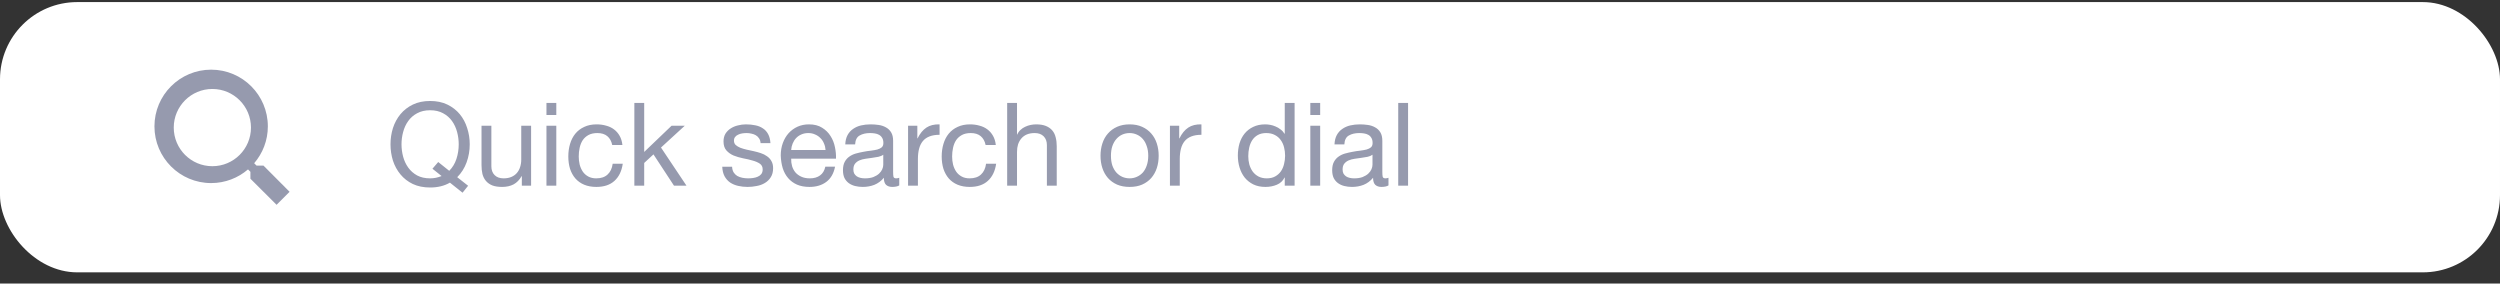
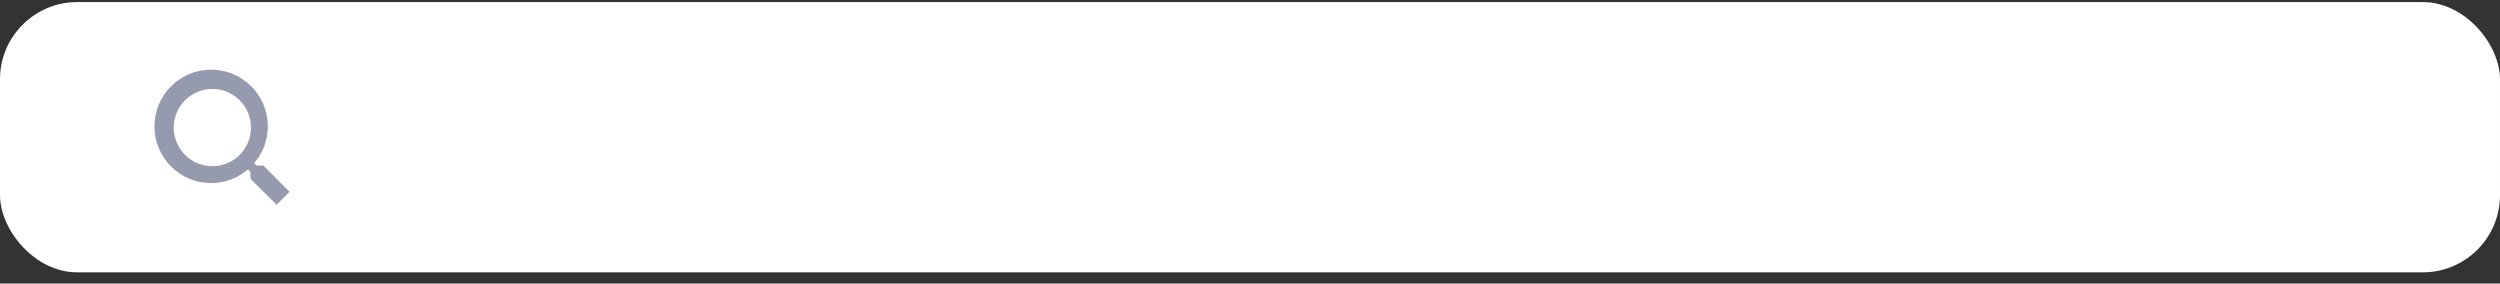
<svg xmlns="http://www.w3.org/2000/svg" width="194" height="22" viewBox="0 0 194 22" fill="none">
  <rect x="0" y="0" width="194" height="22" fill="#333333" stroke="none" />
  <rect y="0.162" width="194" height="20.973" rx="5.992" fill="white" />
  <g clip-path="url(#clip0_42_18334)">
    <path fill-rule="evenodd" clip-rule="evenodd" d="M19.911 12.853H20.448L22.471 14.883L21.462 15.893L19.432 13.868V13.332L19.245 13.146C18.476 13.806 17.478 14.207 16.385 14.207C13.955 14.207 11.985 12.237 11.985 9.806C11.985 7.376 13.955 5.406 16.385 5.406C18.815 5.406 20.785 7.376 20.785 9.806C20.785 10.9 20.384 11.897 19.724 12.667L19.911 12.853ZM16.479 12.897C18.133 12.897 19.475 11.556 19.475 9.9C19.475 8.246 18.133 6.904 16.479 6.904C14.824 6.904 13.483 8.246 13.483 9.9C13.483 11.556 14.824 12.897 16.479 12.897Z" fill="#969AAE" />
-     <path d="M34.006 12.573L34.86 13.256C35.112 13.004 35.297 12.698 35.417 12.339C35.537 11.973 35.597 11.593 35.597 11.197C35.597 10.874 35.555 10.556 35.471 10.245C35.387 9.927 35.256 9.642 35.076 9.391C34.896 9.139 34.665 8.938 34.384 8.788C34.102 8.633 33.767 8.555 33.377 8.555C32.987 8.555 32.652 8.633 32.37 8.788C32.089 8.938 31.858 9.139 31.678 9.391C31.498 9.642 31.367 9.927 31.283 10.245C31.199 10.556 31.157 10.874 31.157 11.197C31.157 11.521 31.199 11.842 31.283 12.159C31.367 12.471 31.498 12.752 31.678 13.004C31.858 13.256 32.089 13.46 32.37 13.615C32.652 13.765 32.987 13.84 33.377 13.84C33.683 13.84 33.979 13.78 34.267 13.66L33.557 13.094L34.006 12.573ZM35.894 14.954L34.914 14.173C34.483 14.424 33.97 14.55 33.377 14.55C32.868 14.55 32.421 14.46 32.038 14.28C31.654 14.095 31.334 13.846 31.076 13.534C30.818 13.223 30.624 12.866 30.492 12.465C30.366 12.057 30.303 11.635 30.303 11.197C30.303 10.76 30.366 10.341 30.492 9.939C30.624 9.532 30.818 9.172 31.076 8.86C31.334 8.549 31.654 8.3 32.038 8.114C32.421 7.929 32.868 7.836 33.377 7.836C33.886 7.836 34.333 7.929 34.716 8.114C35.1 8.3 35.42 8.549 35.678 8.86C35.936 9.172 36.127 9.532 36.253 9.939C36.385 10.341 36.451 10.76 36.451 11.197C36.451 11.689 36.37 12.156 36.208 12.6C36.047 13.043 35.804 13.427 35.48 13.75L36.325 14.415L35.894 14.954ZM41.213 14.406H40.494V13.669H40.476C40.314 13.957 40.107 14.17 39.856 14.307C39.604 14.439 39.307 14.505 38.966 14.505C38.66 14.505 38.405 14.466 38.202 14.388C37.998 14.304 37.833 14.188 37.707 14.038C37.581 13.888 37.492 13.711 37.438 13.507C37.39 13.298 37.366 13.067 37.366 12.815V9.759H38.13V12.905C38.13 13.193 38.214 13.421 38.382 13.588C38.549 13.756 38.78 13.84 39.074 13.84C39.307 13.84 39.508 13.804 39.676 13.732C39.85 13.66 39.993 13.558 40.107 13.427C40.221 13.295 40.305 13.142 40.359 12.968C40.419 12.788 40.449 12.594 40.449 12.384V9.759H41.213V14.406ZM43.169 8.923H42.405V7.989H43.169V8.923ZM42.405 9.759H43.169V14.406H42.405V9.759ZM47.508 11.251C47.448 10.958 47.322 10.73 47.13 10.568C46.938 10.406 46.681 10.325 46.357 10.325C46.082 10.325 45.851 10.376 45.665 10.478C45.479 10.58 45.33 10.715 45.216 10.883C45.108 11.051 45.03 11.245 44.982 11.467C44.934 11.683 44.91 11.908 44.91 12.141C44.91 12.357 44.934 12.567 44.982 12.77C45.036 12.974 45.117 13.157 45.225 13.319C45.333 13.475 45.473 13.6 45.647 13.696C45.821 13.792 46.028 13.84 46.267 13.84C46.645 13.84 46.938 13.741 47.148 13.543C47.364 13.346 47.496 13.067 47.544 12.707H48.326C48.242 13.283 48.026 13.726 47.679 14.038C47.337 14.349 46.87 14.505 46.276 14.505C45.923 14.505 45.608 14.448 45.333 14.334C45.063 14.22 44.835 14.059 44.65 13.849C44.47 13.639 44.332 13.391 44.236 13.103C44.146 12.809 44.101 12.489 44.101 12.141C44.101 11.794 44.146 11.47 44.236 11.17C44.326 10.865 44.461 10.601 44.641 10.379C44.826 10.152 45.057 9.975 45.333 9.849C45.608 9.717 45.929 9.651 46.294 9.651C46.558 9.651 46.804 9.684 47.031 9.75C47.265 9.81 47.469 9.906 47.643 10.038C47.822 10.17 47.969 10.338 48.083 10.541C48.197 10.739 48.269 10.976 48.299 11.251H47.508ZM49.226 7.989H49.99V11.791L52.111 9.759H53.136L51.293 11.449L53.27 14.406H52.3L50.709 11.979L49.99 12.645V14.406H49.226V7.989ZM56.811 12.941C56.817 13.109 56.856 13.253 56.928 13.373C56.999 13.486 57.092 13.579 57.206 13.651C57.326 13.717 57.458 13.765 57.602 13.795C57.752 13.825 57.904 13.84 58.06 13.84C58.18 13.84 58.306 13.831 58.438 13.813C58.569 13.795 58.689 13.762 58.797 13.714C58.911 13.666 59.004 13.597 59.076 13.507C59.148 13.412 59.184 13.292 59.184 13.148C59.184 12.95 59.109 12.8 58.959 12.698C58.809 12.597 58.62 12.516 58.393 12.456C58.171 12.39 57.928 12.333 57.665 12.285C57.401 12.231 57.155 12.159 56.928 12.069C56.706 11.973 56.52 11.842 56.37 11.674C56.22 11.506 56.145 11.272 56.145 10.973C56.145 10.739 56.197 10.538 56.298 10.37C56.406 10.203 56.541 10.068 56.703 9.966C56.871 9.858 57.056 9.78 57.26 9.732C57.47 9.678 57.677 9.651 57.88 9.651C58.144 9.651 58.387 9.675 58.608 9.723C58.83 9.765 59.025 9.843 59.193 9.957C59.366 10.065 59.504 10.215 59.606 10.406C59.708 10.592 59.768 10.826 59.786 11.107H59.022C59.01 10.958 58.971 10.835 58.905 10.739C58.839 10.637 58.755 10.556 58.653 10.496C58.551 10.436 58.438 10.394 58.312 10.37C58.192 10.341 58.069 10.325 57.943 10.325C57.829 10.325 57.712 10.335 57.593 10.352C57.479 10.37 57.374 10.403 57.278 10.451C57.182 10.493 57.104 10.553 57.044 10.631C56.984 10.703 56.955 10.799 56.955 10.919C56.955 11.051 56.999 11.161 57.089 11.251C57.185 11.335 57.305 11.407 57.449 11.467C57.593 11.521 57.755 11.569 57.934 11.611C58.114 11.647 58.294 11.686 58.474 11.728C58.665 11.77 58.851 11.821 59.031 11.88C59.217 11.94 59.378 12.021 59.516 12.123C59.66 12.219 59.774 12.342 59.858 12.492C59.948 12.642 59.993 12.827 59.993 13.049C59.993 13.331 59.933 13.564 59.813 13.75C59.699 13.936 59.546 14.086 59.354 14.2C59.169 14.313 58.956 14.391 58.716 14.433C58.483 14.481 58.249 14.505 58.015 14.505C57.757 14.505 57.512 14.478 57.278 14.424C57.044 14.37 56.838 14.283 56.658 14.164C56.478 14.038 56.334 13.876 56.226 13.678C56.119 13.475 56.059 13.229 56.047 12.941H56.811ZM64.064 11.638C64.052 11.458 64.01 11.287 63.938 11.126C63.873 10.964 63.78 10.826 63.66 10.712C63.546 10.592 63.408 10.499 63.246 10.433C63.091 10.361 62.917 10.325 62.725 10.325C62.527 10.325 62.347 10.361 62.186 10.433C62.03 10.499 61.895 10.592 61.781 10.712C61.667 10.832 61.578 10.973 61.512 11.134C61.446 11.29 61.407 11.458 61.395 11.638H64.064ZM64.801 12.932C64.7 13.454 64.475 13.846 64.127 14.11C63.78 14.373 63.342 14.505 62.815 14.505C62.443 14.505 62.12 14.445 61.844 14.325C61.575 14.206 61.347 14.038 61.161 13.822C60.975 13.606 60.834 13.349 60.739 13.049C60.649 12.749 60.598 12.423 60.586 12.069C60.586 11.716 60.64 11.392 60.748 11.098C60.855 10.805 61.005 10.55 61.197 10.335C61.395 10.119 61.626 9.951 61.889 9.831C62.159 9.711 62.452 9.651 62.77 9.651C63.184 9.651 63.525 9.738 63.795 9.912C64.07 10.08 64.289 10.296 64.451 10.559C64.619 10.823 64.733 11.111 64.792 11.422C64.858 11.734 64.885 12.03 64.873 12.312H61.395C61.389 12.516 61.413 12.71 61.467 12.896C61.521 13.076 61.608 13.238 61.727 13.382C61.847 13.519 62 13.63 62.186 13.714C62.371 13.798 62.59 13.84 62.842 13.84C63.166 13.84 63.429 13.765 63.633 13.615C63.843 13.466 63.98 13.238 64.046 12.932H64.801ZM69.782 14.388C69.65 14.466 69.467 14.505 69.234 14.505C69.036 14.505 68.877 14.451 68.757 14.343C68.643 14.229 68.587 14.047 68.587 13.795C68.377 14.047 68.131 14.229 67.849 14.343C67.574 14.451 67.274 14.505 66.951 14.505C66.741 14.505 66.54 14.481 66.348 14.433C66.163 14.385 66.001 14.31 65.863 14.209C65.725 14.107 65.614 13.975 65.53 13.813C65.453 13.645 65.414 13.444 65.414 13.211C65.414 12.947 65.459 12.731 65.548 12.564C65.638 12.396 65.755 12.261 65.899 12.159C66.049 12.051 66.216 11.97 66.402 11.916C66.594 11.863 66.789 11.818 66.987 11.782C67.196 11.74 67.394 11.71 67.58 11.692C67.772 11.668 67.939 11.638 68.083 11.602C68.227 11.56 68.341 11.503 68.425 11.431C68.509 11.353 68.55 11.242 68.55 11.098C68.55 10.931 68.518 10.796 68.452 10.694C68.392 10.592 68.311 10.514 68.209 10.46C68.113 10.406 68.002 10.37 67.876 10.352C67.757 10.335 67.637 10.325 67.517 10.325C67.193 10.325 66.924 10.388 66.708 10.514C66.492 10.634 66.375 10.865 66.357 11.206H65.593C65.605 10.919 65.665 10.676 65.773 10.478C65.881 10.281 66.025 10.122 66.204 10.002C66.384 9.876 66.588 9.786 66.816 9.732C67.049 9.678 67.298 9.651 67.562 9.651C67.772 9.651 67.978 9.666 68.182 9.696C68.392 9.726 68.581 9.789 68.748 9.885C68.916 9.975 69.051 10.104 69.153 10.272C69.255 10.439 69.306 10.658 69.306 10.928V13.319C69.306 13.498 69.314 13.63 69.332 13.714C69.356 13.798 69.428 13.84 69.548 13.84C69.614 13.84 69.692 13.825 69.782 13.795V14.388ZM68.541 12.006C68.446 12.078 68.32 12.132 68.164 12.168C68.008 12.198 67.843 12.225 67.67 12.249C67.502 12.267 67.331 12.291 67.157 12.321C66.984 12.345 66.828 12.387 66.69 12.447C66.552 12.507 66.438 12.594 66.348 12.707C66.264 12.815 66.222 12.965 66.222 13.157C66.222 13.283 66.246 13.391 66.294 13.48C66.348 13.564 66.414 13.633 66.492 13.687C66.576 13.741 66.672 13.78 66.78 13.804C66.888 13.828 67.001 13.84 67.121 13.84C67.373 13.84 67.589 13.807 67.769 13.741C67.948 13.669 68.095 13.582 68.209 13.48C68.323 13.373 68.407 13.259 68.461 13.139C68.515 13.013 68.541 12.896 68.541 12.788V12.006ZM70.466 9.759H71.185V10.739H71.203C71.389 10.361 71.617 10.083 71.886 9.903C72.156 9.723 72.497 9.639 72.911 9.651V10.46C72.605 10.46 72.345 10.502 72.129 10.586C71.913 10.67 71.739 10.793 71.608 10.955C71.476 11.117 71.38 11.314 71.32 11.548C71.26 11.776 71.23 12.039 71.23 12.339V14.406H70.466V9.759ZM76.483 11.251C76.423 10.958 76.297 10.73 76.106 10.568C75.914 10.406 75.656 10.325 75.333 10.325C75.057 10.325 74.826 10.376 74.641 10.478C74.455 10.58 74.305 10.715 74.191 10.883C74.083 11.051 74.005 11.245 73.957 11.467C73.909 11.683 73.885 11.908 73.885 12.141C73.885 12.357 73.909 12.567 73.957 12.77C74.011 12.974 74.092 13.157 74.2 13.319C74.308 13.475 74.449 13.6 74.623 13.696C74.796 13.792 75.003 13.84 75.243 13.84C75.62 13.84 75.914 13.741 76.124 13.543C76.339 13.346 76.471 13.067 76.519 12.707H77.301C77.217 13.283 77.001 13.726 76.654 14.038C76.312 14.349 75.845 14.505 75.252 14.505C74.898 14.505 74.584 14.448 74.308 14.334C74.038 14.22 73.811 14.059 73.625 13.849C73.445 13.639 73.307 13.391 73.211 13.103C73.121 12.809 73.076 12.489 73.076 12.141C73.076 11.794 73.121 11.47 73.211 11.17C73.301 10.865 73.436 10.601 73.616 10.379C73.802 10.152 74.032 9.975 74.308 9.849C74.584 9.717 74.904 9.651 75.27 9.651C75.533 9.651 75.779 9.684 76.007 9.75C76.24 9.81 76.444 9.906 76.618 10.038C76.798 10.17 76.945 10.338 77.058 10.541C77.172 10.739 77.244 10.976 77.274 11.251H76.483ZM78.156 7.989H78.92V10.442H78.938C78.998 10.299 79.082 10.179 79.19 10.083C79.297 9.981 79.417 9.9 79.549 9.84C79.687 9.774 79.828 9.726 79.972 9.696C80.121 9.666 80.265 9.651 80.403 9.651C80.709 9.651 80.963 9.693 81.167 9.777C81.371 9.861 81.536 9.978 81.662 10.128C81.787 10.278 81.874 10.457 81.922 10.667C81.976 10.871 82.003 11.098 82.003 11.35V14.406H81.239V11.26C81.239 10.973 81.155 10.745 80.987 10.577C80.82 10.409 80.589 10.325 80.295 10.325C80.061 10.325 79.858 10.361 79.684 10.433C79.516 10.505 79.375 10.607 79.262 10.739C79.148 10.871 79.061 11.027 79.001 11.206C78.947 11.38 78.92 11.572 78.92 11.782V14.406H78.156V7.989ZM86.21 12.087C86.21 12.369 86.245 12.621 86.317 12.842C86.395 13.058 86.5 13.241 86.632 13.391C86.764 13.534 86.917 13.645 87.09 13.723C87.27 13.801 87.459 13.84 87.657 13.84C87.854 13.84 88.04 13.801 88.214 13.723C88.394 13.645 88.549 13.534 88.681 13.391C88.813 13.241 88.915 13.058 88.987 12.842C89.065 12.621 89.104 12.369 89.104 12.087C89.104 11.806 89.065 11.557 88.987 11.341C88.915 11.12 88.813 10.934 88.681 10.784C88.549 10.634 88.394 10.52 88.214 10.442C88.04 10.364 87.854 10.325 87.657 10.325C87.459 10.325 87.27 10.364 87.09 10.442C86.917 10.52 86.764 10.634 86.632 10.784C86.5 10.934 86.395 11.12 86.317 11.341C86.245 11.557 86.21 11.806 86.21 12.087ZM85.4 12.087C85.4 11.746 85.448 11.428 85.544 11.134C85.64 10.835 85.784 10.577 85.976 10.361C86.168 10.14 86.404 9.966 86.686 9.84C86.968 9.714 87.291 9.651 87.657 9.651C88.028 9.651 88.352 9.714 88.627 9.84C88.909 9.966 89.146 10.14 89.337 10.361C89.529 10.577 89.673 10.835 89.769 11.134C89.865 11.428 89.913 11.746 89.913 12.087C89.913 12.429 89.865 12.746 89.769 13.04C89.673 13.334 89.529 13.591 89.337 13.813C89.146 14.029 88.909 14.2 88.627 14.325C88.352 14.445 88.028 14.505 87.657 14.505C87.291 14.505 86.968 14.445 86.686 14.325C86.404 14.2 86.168 14.029 85.976 13.813C85.784 13.591 85.64 13.334 85.544 13.04C85.448 12.746 85.4 12.429 85.4 12.087ZM90.787 9.759H91.506V10.739H91.524C91.709 10.361 91.937 10.083 92.207 9.903C92.476 9.723 92.818 9.639 93.231 9.651V10.46C92.926 10.46 92.665 10.502 92.449 10.586C92.234 10.67 92.06 10.793 91.928 10.955C91.796 11.117 91.7 11.314 91.64 11.548C91.581 11.776 91.55 12.039 91.55 12.339V14.406H90.787V9.759ZM96.866 12.123C96.866 12.339 96.893 12.552 96.947 12.761C97.007 12.965 97.093 13.148 97.207 13.31C97.327 13.472 97.477 13.6 97.657 13.696C97.842 13.792 98.058 13.84 98.304 13.84C98.561 13.84 98.78 13.789 98.96 13.687C99.14 13.585 99.287 13.454 99.4 13.292C99.514 13.124 99.595 12.935 99.643 12.725C99.697 12.516 99.724 12.303 99.724 12.087C99.724 11.86 99.697 11.641 99.643 11.431C99.589 11.215 99.502 11.027 99.382 10.865C99.269 10.703 99.119 10.574 98.933 10.478C98.747 10.376 98.522 10.325 98.259 10.325C98.001 10.325 97.782 10.376 97.603 10.478C97.423 10.58 97.279 10.715 97.171 10.883C97.063 11.051 96.986 11.242 96.938 11.458C96.89 11.674 96.866 11.896 96.866 12.123ZM100.461 14.406H99.697V13.777H99.679C99.553 14.035 99.355 14.22 99.086 14.334C98.816 14.448 98.519 14.505 98.196 14.505C97.836 14.505 97.522 14.439 97.252 14.307C96.989 14.175 96.767 13.999 96.587 13.777C96.413 13.555 96.281 13.298 96.192 13.004C96.102 12.71 96.057 12.399 96.057 12.069C96.057 11.74 96.099 11.428 96.183 11.134C96.272 10.841 96.404 10.586 96.578 10.37C96.758 10.149 96.98 9.975 97.243 9.849C97.513 9.717 97.824 9.651 98.178 9.651C98.298 9.651 98.427 9.663 98.564 9.687C98.702 9.711 98.84 9.753 98.978 9.813C99.116 9.867 99.245 9.942 99.364 10.038C99.49 10.128 99.595 10.242 99.679 10.379H99.697V7.989H100.461V14.406ZM102.445 8.923H101.681V7.989H102.445V8.923ZM101.681 9.759H102.445V14.406H101.681V9.759ZM107.746 14.388C107.614 14.466 107.431 14.505 107.197 14.505C107 14.505 106.841 14.451 106.721 14.343C106.607 14.229 106.55 14.047 106.55 13.795C106.341 14.047 106.095 14.229 105.813 14.343C105.538 14.451 105.238 14.505 104.914 14.505C104.705 14.505 104.504 14.481 104.312 14.433C104.126 14.385 103.965 14.31 103.827 14.209C103.689 14.107 103.578 13.975 103.494 13.813C103.416 13.645 103.377 13.444 103.377 13.211C103.377 12.947 103.422 12.731 103.512 12.564C103.602 12.396 103.719 12.261 103.863 12.159C104.013 12.051 104.18 11.97 104.366 11.916C104.558 11.863 104.753 11.818 104.95 11.782C105.16 11.74 105.358 11.71 105.544 11.692C105.735 11.668 105.903 11.638 106.047 11.602C106.191 11.56 106.305 11.503 106.388 11.431C106.472 11.353 106.514 11.242 106.514 11.098C106.514 10.931 106.481 10.796 106.415 10.694C106.356 10.592 106.275 10.514 106.173 10.46C106.077 10.406 105.966 10.37 105.84 10.352C105.72 10.335 105.6 10.325 105.481 10.325C105.157 10.325 104.887 10.388 104.672 10.514C104.456 10.634 104.339 10.865 104.321 11.206H103.557C103.569 10.919 103.629 10.676 103.737 10.478C103.845 10.281 103.989 10.122 104.168 10.002C104.348 9.876 104.552 9.786 104.78 9.732C105.013 9.678 105.262 9.651 105.526 9.651C105.735 9.651 105.942 9.666 106.146 9.696C106.356 9.726 106.544 9.789 106.712 9.885C106.88 9.975 107.015 10.104 107.117 10.272C107.218 10.439 107.269 10.658 107.269 10.928V13.319C107.269 13.498 107.278 13.63 107.296 13.714C107.32 13.798 107.392 13.84 107.512 13.84C107.578 13.84 107.656 13.825 107.746 13.795V14.388ZM106.505 12.006C106.409 12.078 106.284 12.132 106.128 12.168C105.972 12.198 105.807 12.225 105.633 12.249C105.466 12.267 105.295 12.291 105.121 12.321C104.947 12.345 104.792 12.387 104.654 12.447C104.516 12.507 104.402 12.594 104.312 12.707C104.228 12.815 104.186 12.965 104.186 13.157C104.186 13.283 104.21 13.391 104.258 13.48C104.312 13.564 104.378 13.633 104.456 13.687C104.54 13.741 104.636 13.78 104.744 13.804C104.851 13.828 104.965 13.84 105.085 13.84C105.337 13.84 105.553 13.807 105.732 13.741C105.912 13.669 106.059 13.582 106.173 13.48C106.287 13.373 106.37 13.259 106.424 13.139C106.478 13.013 106.505 12.896 106.505 12.788V12.006ZM108.502 7.989H109.266V14.406H108.502V7.989Z" fill="#969AAE" />
  </g>
  <defs>
    <clipPath id="clip0_42_18334">
      <rect width="143.815" height="13.483" fill="white" transform="translate(11.985 3.908)" />
    </clipPath>
  </defs>
</svg>